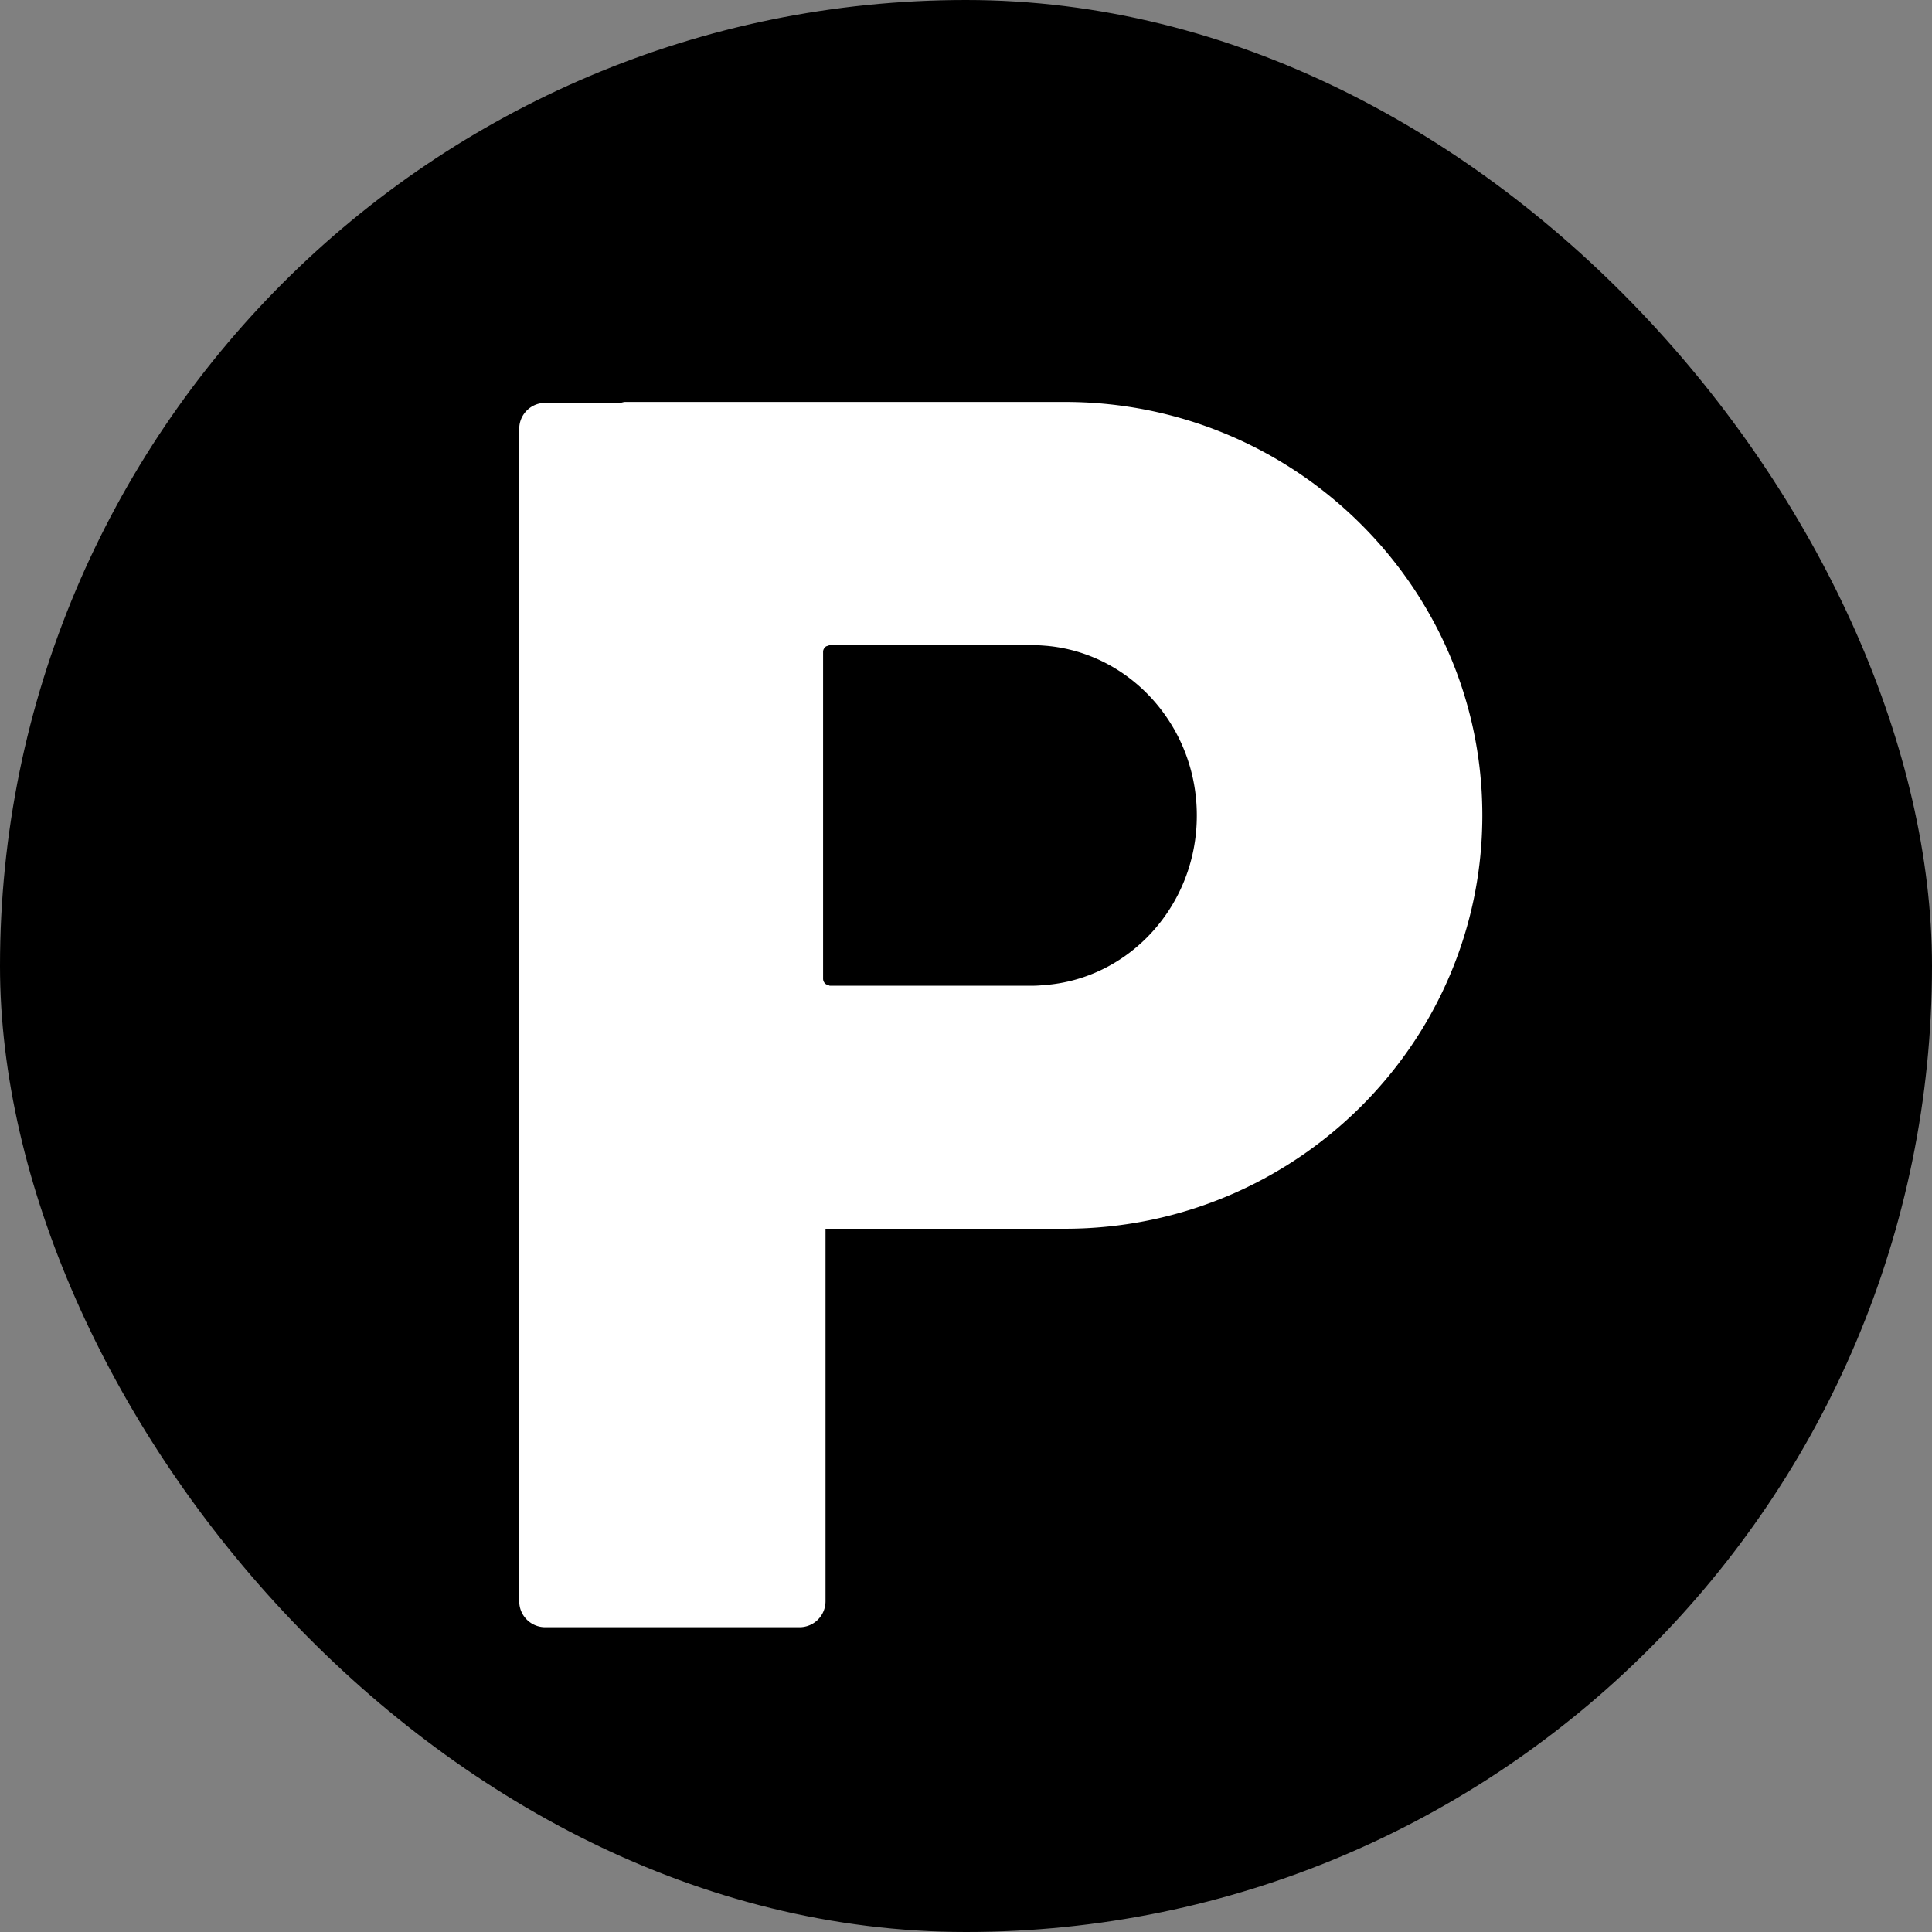
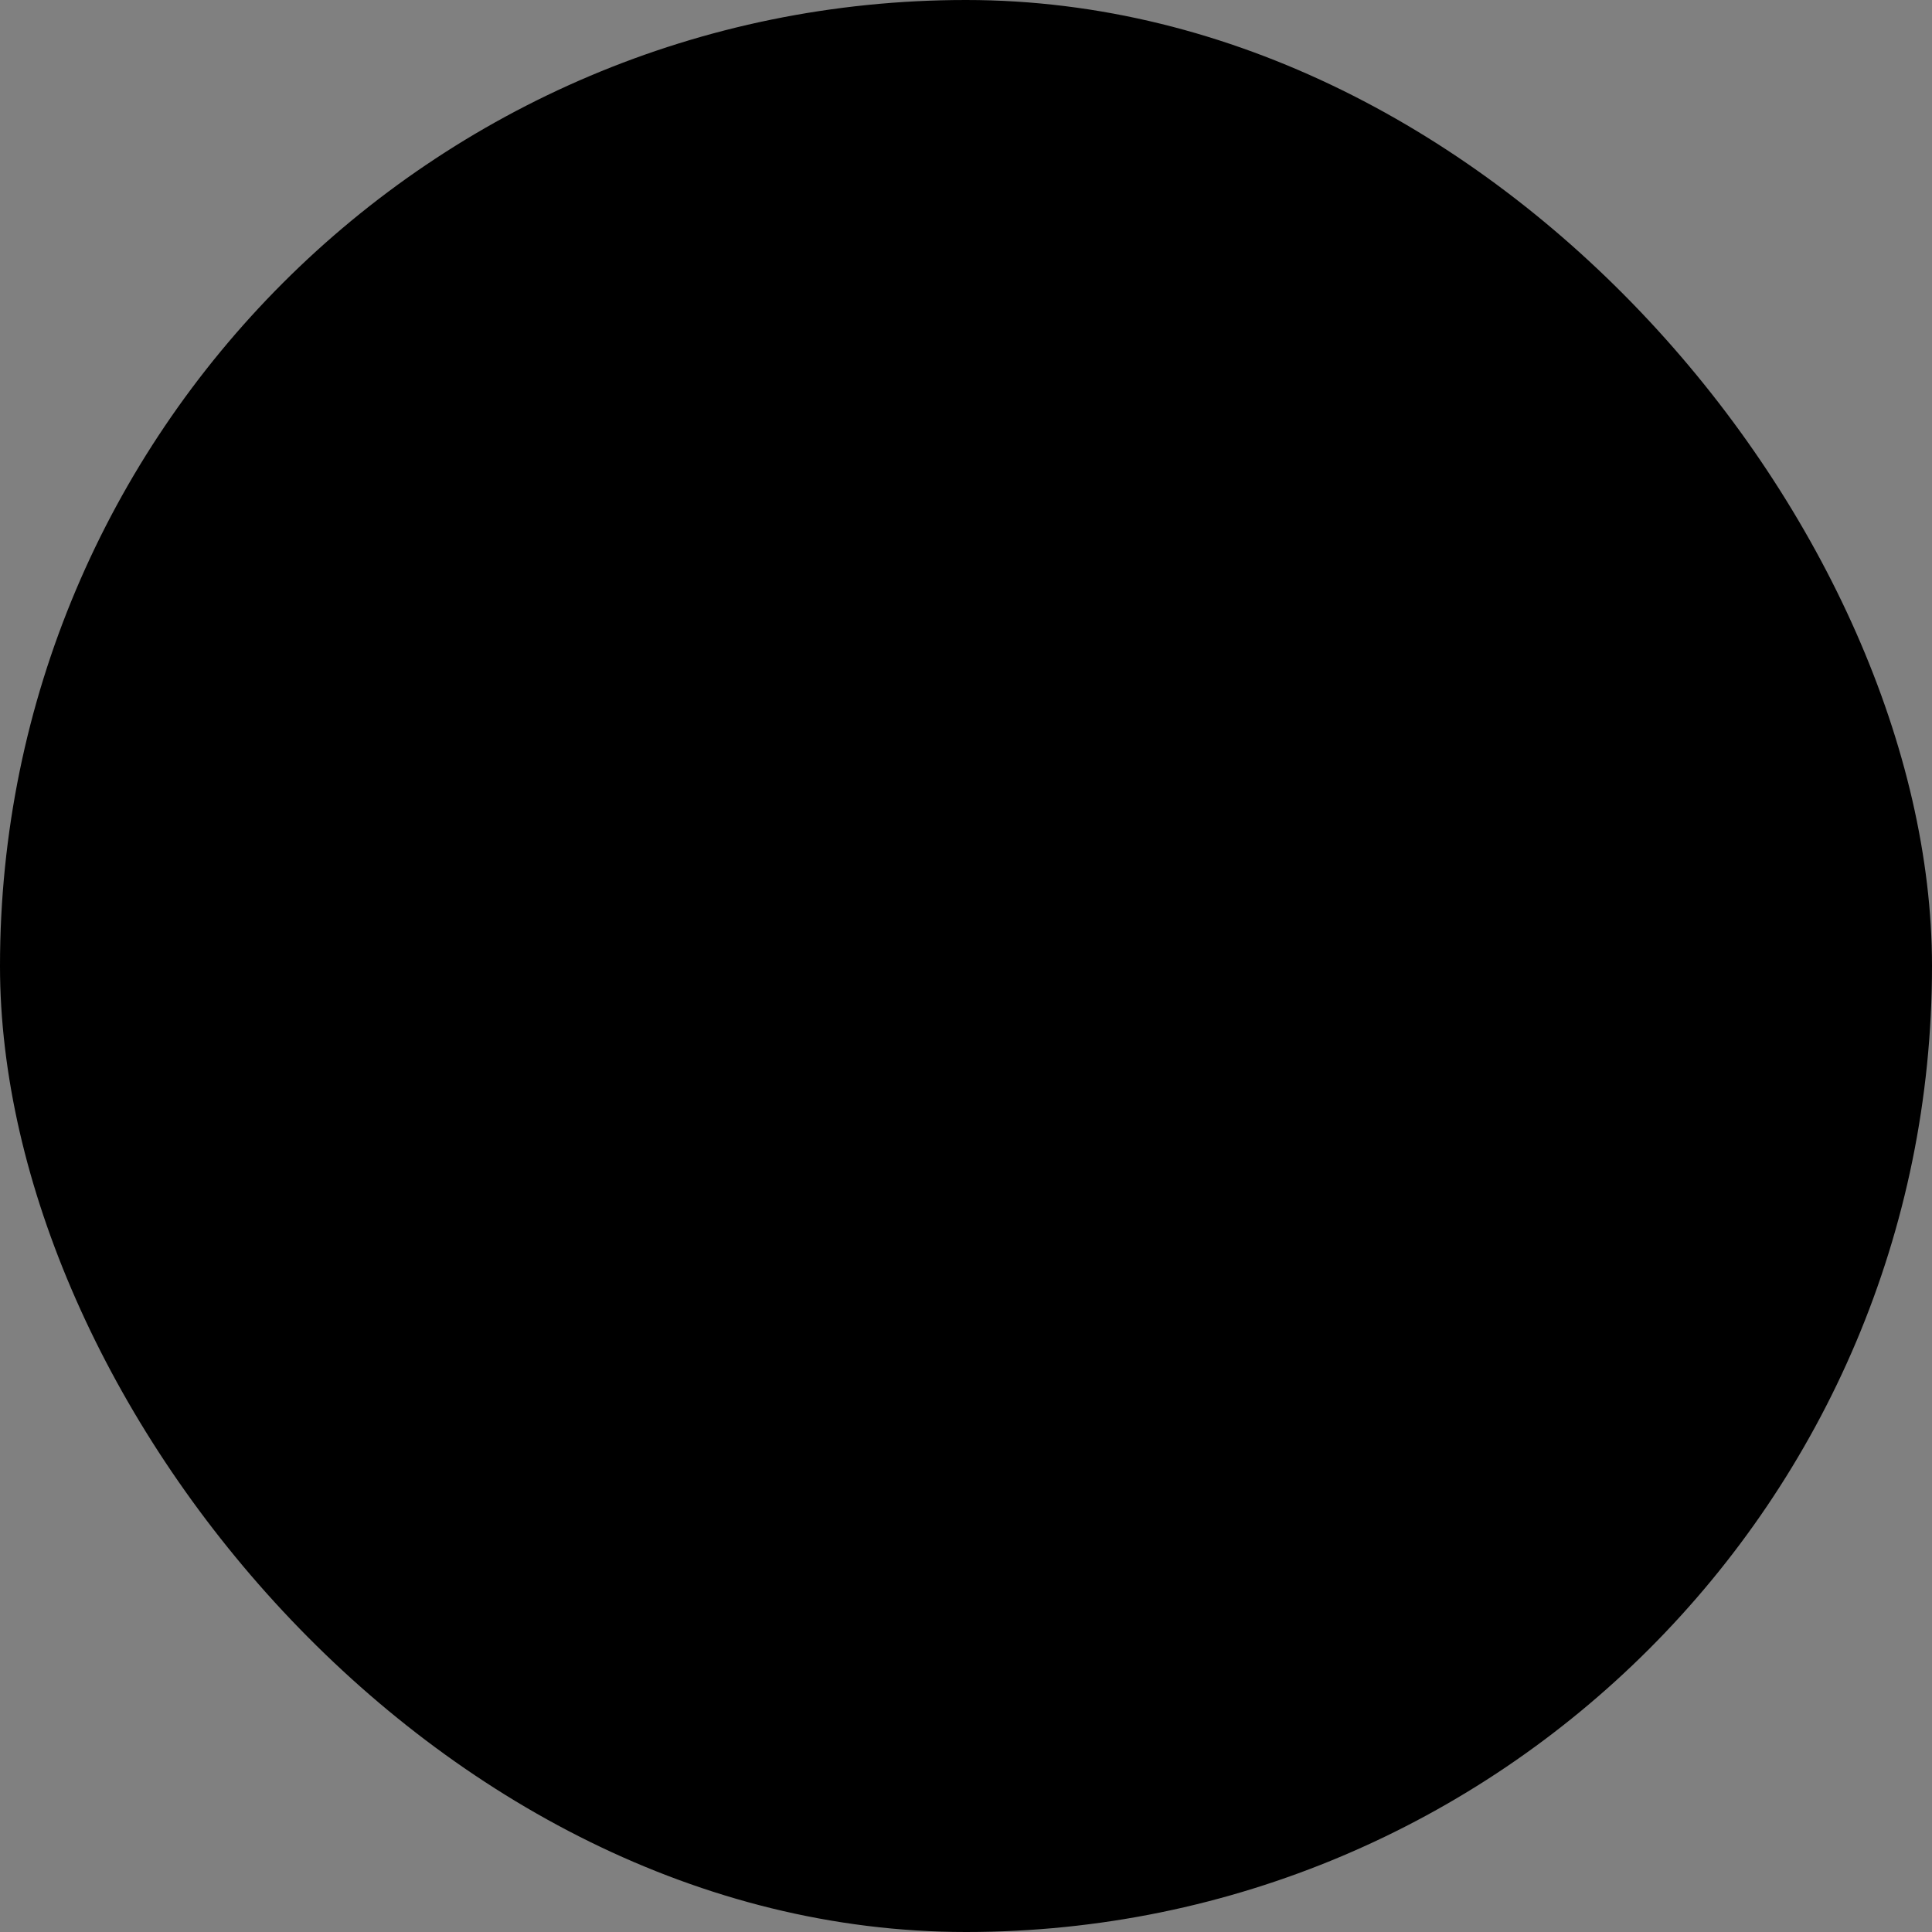
<svg xmlns="http://www.w3.org/2000/svg" width="800px" height="800px" viewBox="-19.2 -19.2 166.40 166.40" aria-hidden="true" role="img" class="iconify iconify--noto" preserveAspectRatio="xMidYMid meet" fill="#ffffff" stroke="#ffffff" stroke-width="0.001" transform="matrix(1, 0, 0, 1, 0, 0)rotate(0)">
  <rect x="-19.2" y="-19.2" width="166.40" height="166.40" fill="#808080" stroke="none" />
  <g id="SVGRepo_bgCarrier" stroke-width="0" transform="translate(0,0), scale(1)">
    <rect x="-19.2" y="-19.2" width="166.40" height="166.40" rx="83.2" fill="#000000" strokewidth="0" />
  </g>
  <g id="SVGRepo_tracerCarrier" stroke-linecap="round" stroke-linejoin="round" stroke="#CCCCCC" stroke-width="0.768" />
  <g id="SVGRepo_iconCarrier">
-     <path d="M72.51 15.42H34.65c-.15 0-.28.06-.42.08h-6.47c-1.24 0-2.24 1-2.24 2.24v100.97c0 1.24 1 2.24 2.24 2.24h21.9c1.24 0 2.24-1 2.24-2.24V86.63h20.61c19.83 0 35.96-15.97 35.96-35.6c.01-19.63-16.13-35.61-35.96-35.61zm-1.72 50.22c-.35.03-.7.06-1.06.06H52.28c-.05 0-.09-.04-.14-.06a.513.513 0 0 1-.24-.1a.577.577 0 0 1-.21-.43V36.94c0-.18.09-.32.21-.43c.06-.06.14-.07.22-.09c.06-.02.09-.06.15-.06h17.45c.4 0 .8.03 1.19.06c7.25.63 12.97 6.94 12.97 14.61c.01 7.71-5.77 14.05-13.09 14.61z" fill="#fff" />
-   </g>
+     </g>
</svg>